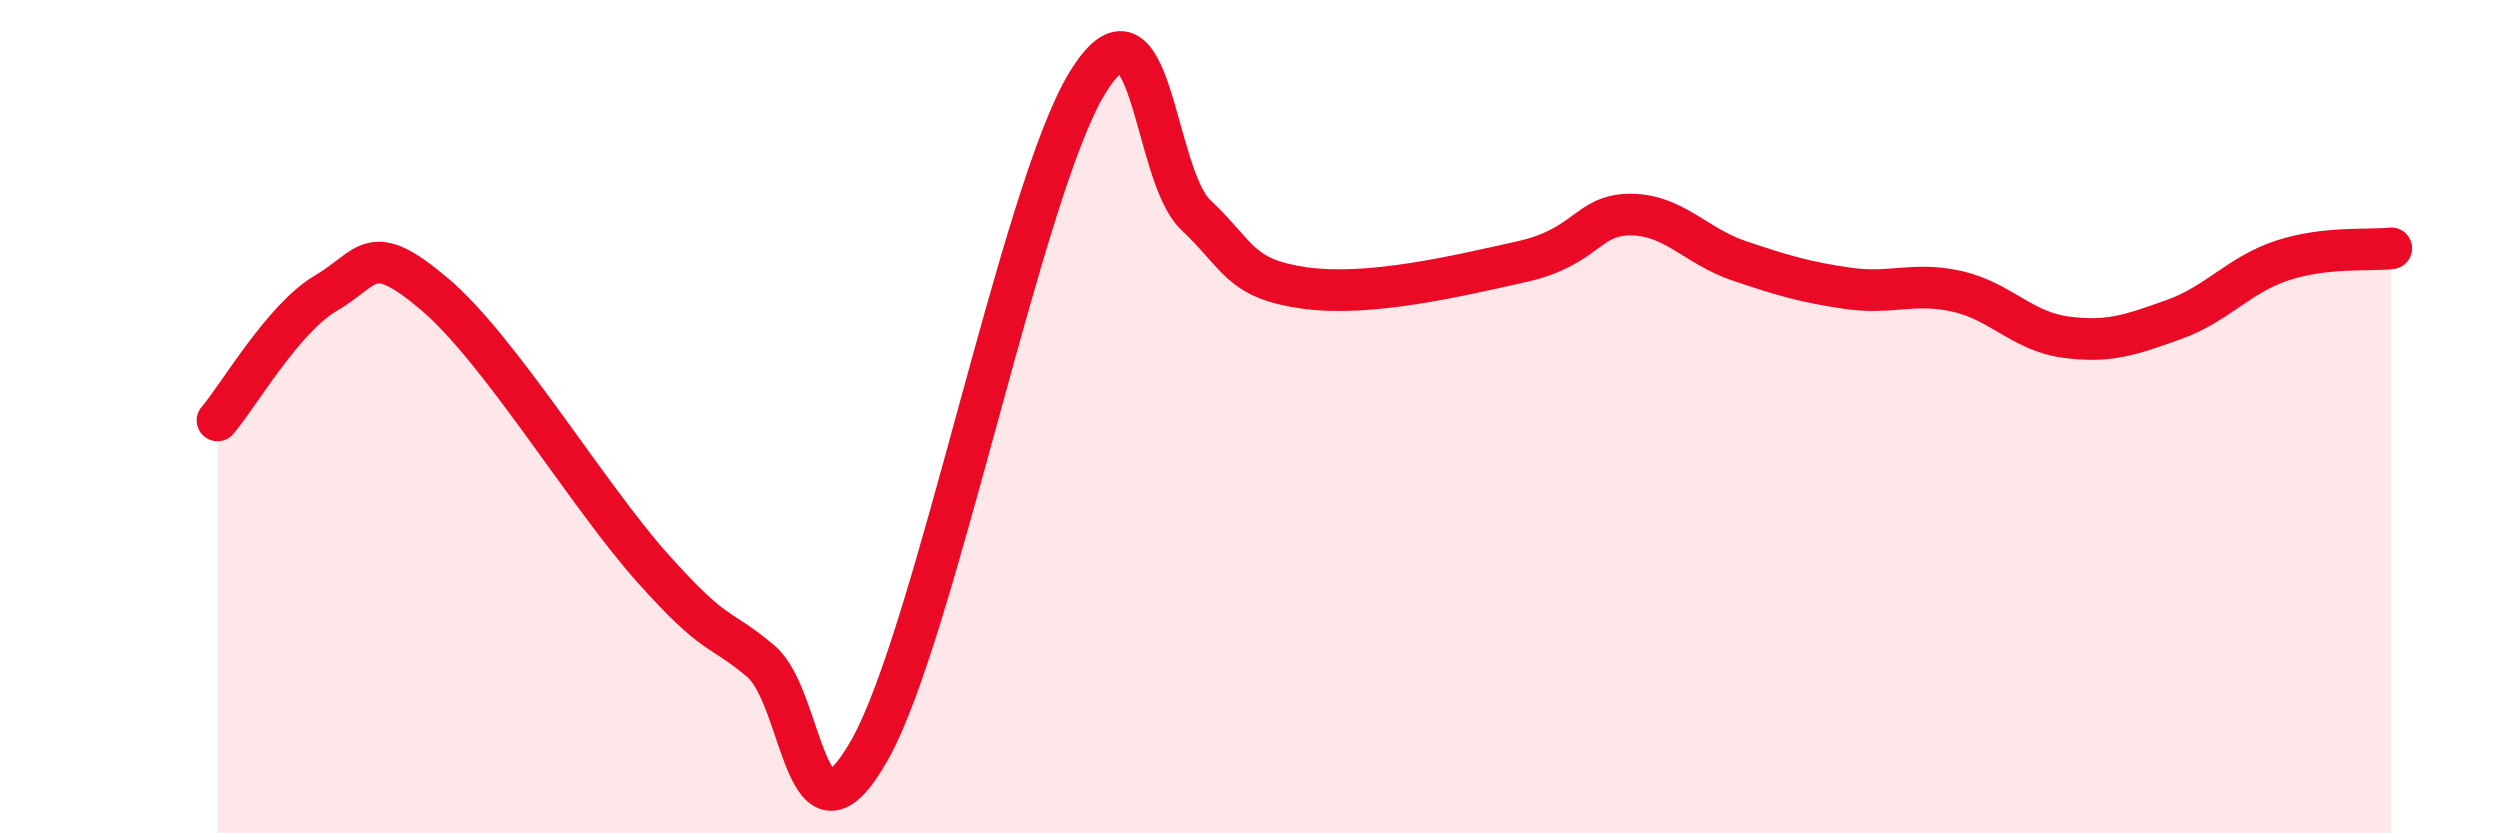
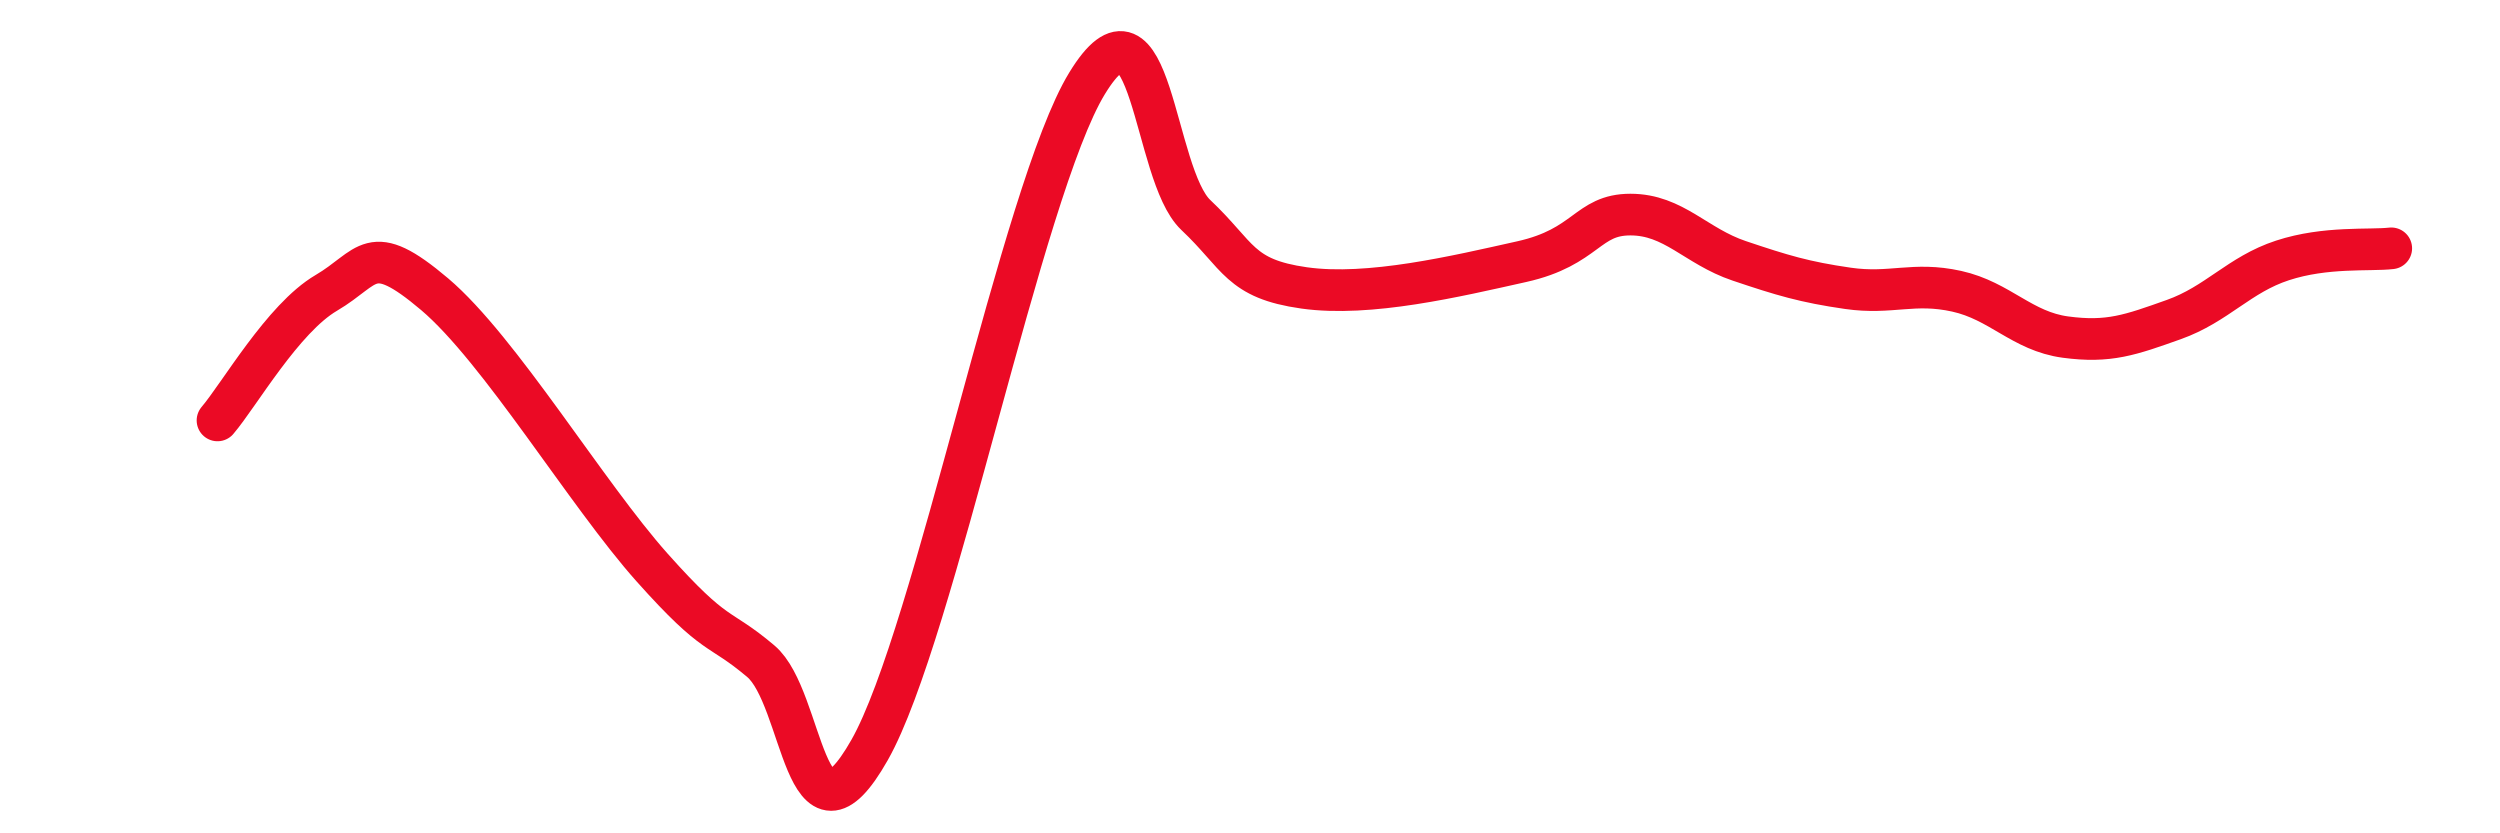
<svg xmlns="http://www.w3.org/2000/svg" width="60" height="20" viewBox="0 0 60 20">
-   <path d="M 5.22,10.09 C 5.74,9.48 6.79,7.64 7.83,7.03 C 8.87,6.42 8.87,5.74 10.43,7.06 C 11.99,8.38 14.08,11.86 15.65,13.62 C 17.22,15.38 17.22,14.99 18.26,15.87 C 19.3,16.75 19.3,20.77 20.87,18 C 22.44,15.23 24.52,4.57 26.09,2 C 27.66,-0.57 27.66,4.18 28.7,5.16 C 29.74,6.14 29.74,6.69 31.3,6.91 C 32.86,7.13 34.95,6.63 36.52,6.28 C 38.09,5.93 38.09,5.15 39.13,5.15 C 40.17,5.15 40.7,5.91 41.74,6.26 C 42.78,6.61 43.31,6.77 44.35,6.92 C 45.39,7.07 45.92,6.76 46.96,6.99 C 48,7.22 48.53,7.95 49.57,8.09 C 50.61,8.23 51.13,8.04 52.17,7.67 C 53.21,7.3 53.74,6.59 54.78,6.25 C 55.82,5.91 56.87,6.02 57.39,5.96L57.39 20L5.22 20Z" fill="#EB0A25" opacity="0.1" stroke-linecap="round" stroke-linejoin="round" />
  <path d="M 5.22,10.09 C 5.74,9.48 6.79,7.64 7.83,7.03 C 8.87,6.42 8.87,5.74 10.43,7.06 C 11.99,8.38 14.08,11.86 15.65,13.62 C 17.22,15.38 17.22,14.99 18.26,15.87 C 19.3,16.75 19.3,20.77 20.87,18 C 22.44,15.23 24.52,4.57 26.09,2 C 27.66,-0.57 27.66,4.18 28.7,5.16 C 29.74,6.14 29.74,6.69 31.3,6.91 C 32.86,7.13 34.95,6.63 36.52,6.28 C 38.09,5.93 38.09,5.15 39.13,5.15 C 40.17,5.15 40.7,5.91 41.74,6.26 C 42.78,6.61 43.31,6.77 44.35,6.92 C 45.39,7.07 45.92,6.76 46.96,6.99 C 48,7.22 48.53,7.95 49.57,8.09 C 50.61,8.23 51.13,8.04 52.17,7.67 C 53.21,7.3 53.74,6.59 54.78,6.25 C 55.82,5.91 56.87,6.02 57.39,5.96" stroke="#EB0A25" stroke-width="1" fill="none" stroke-linecap="round" stroke-linejoin="round" />
</svg>